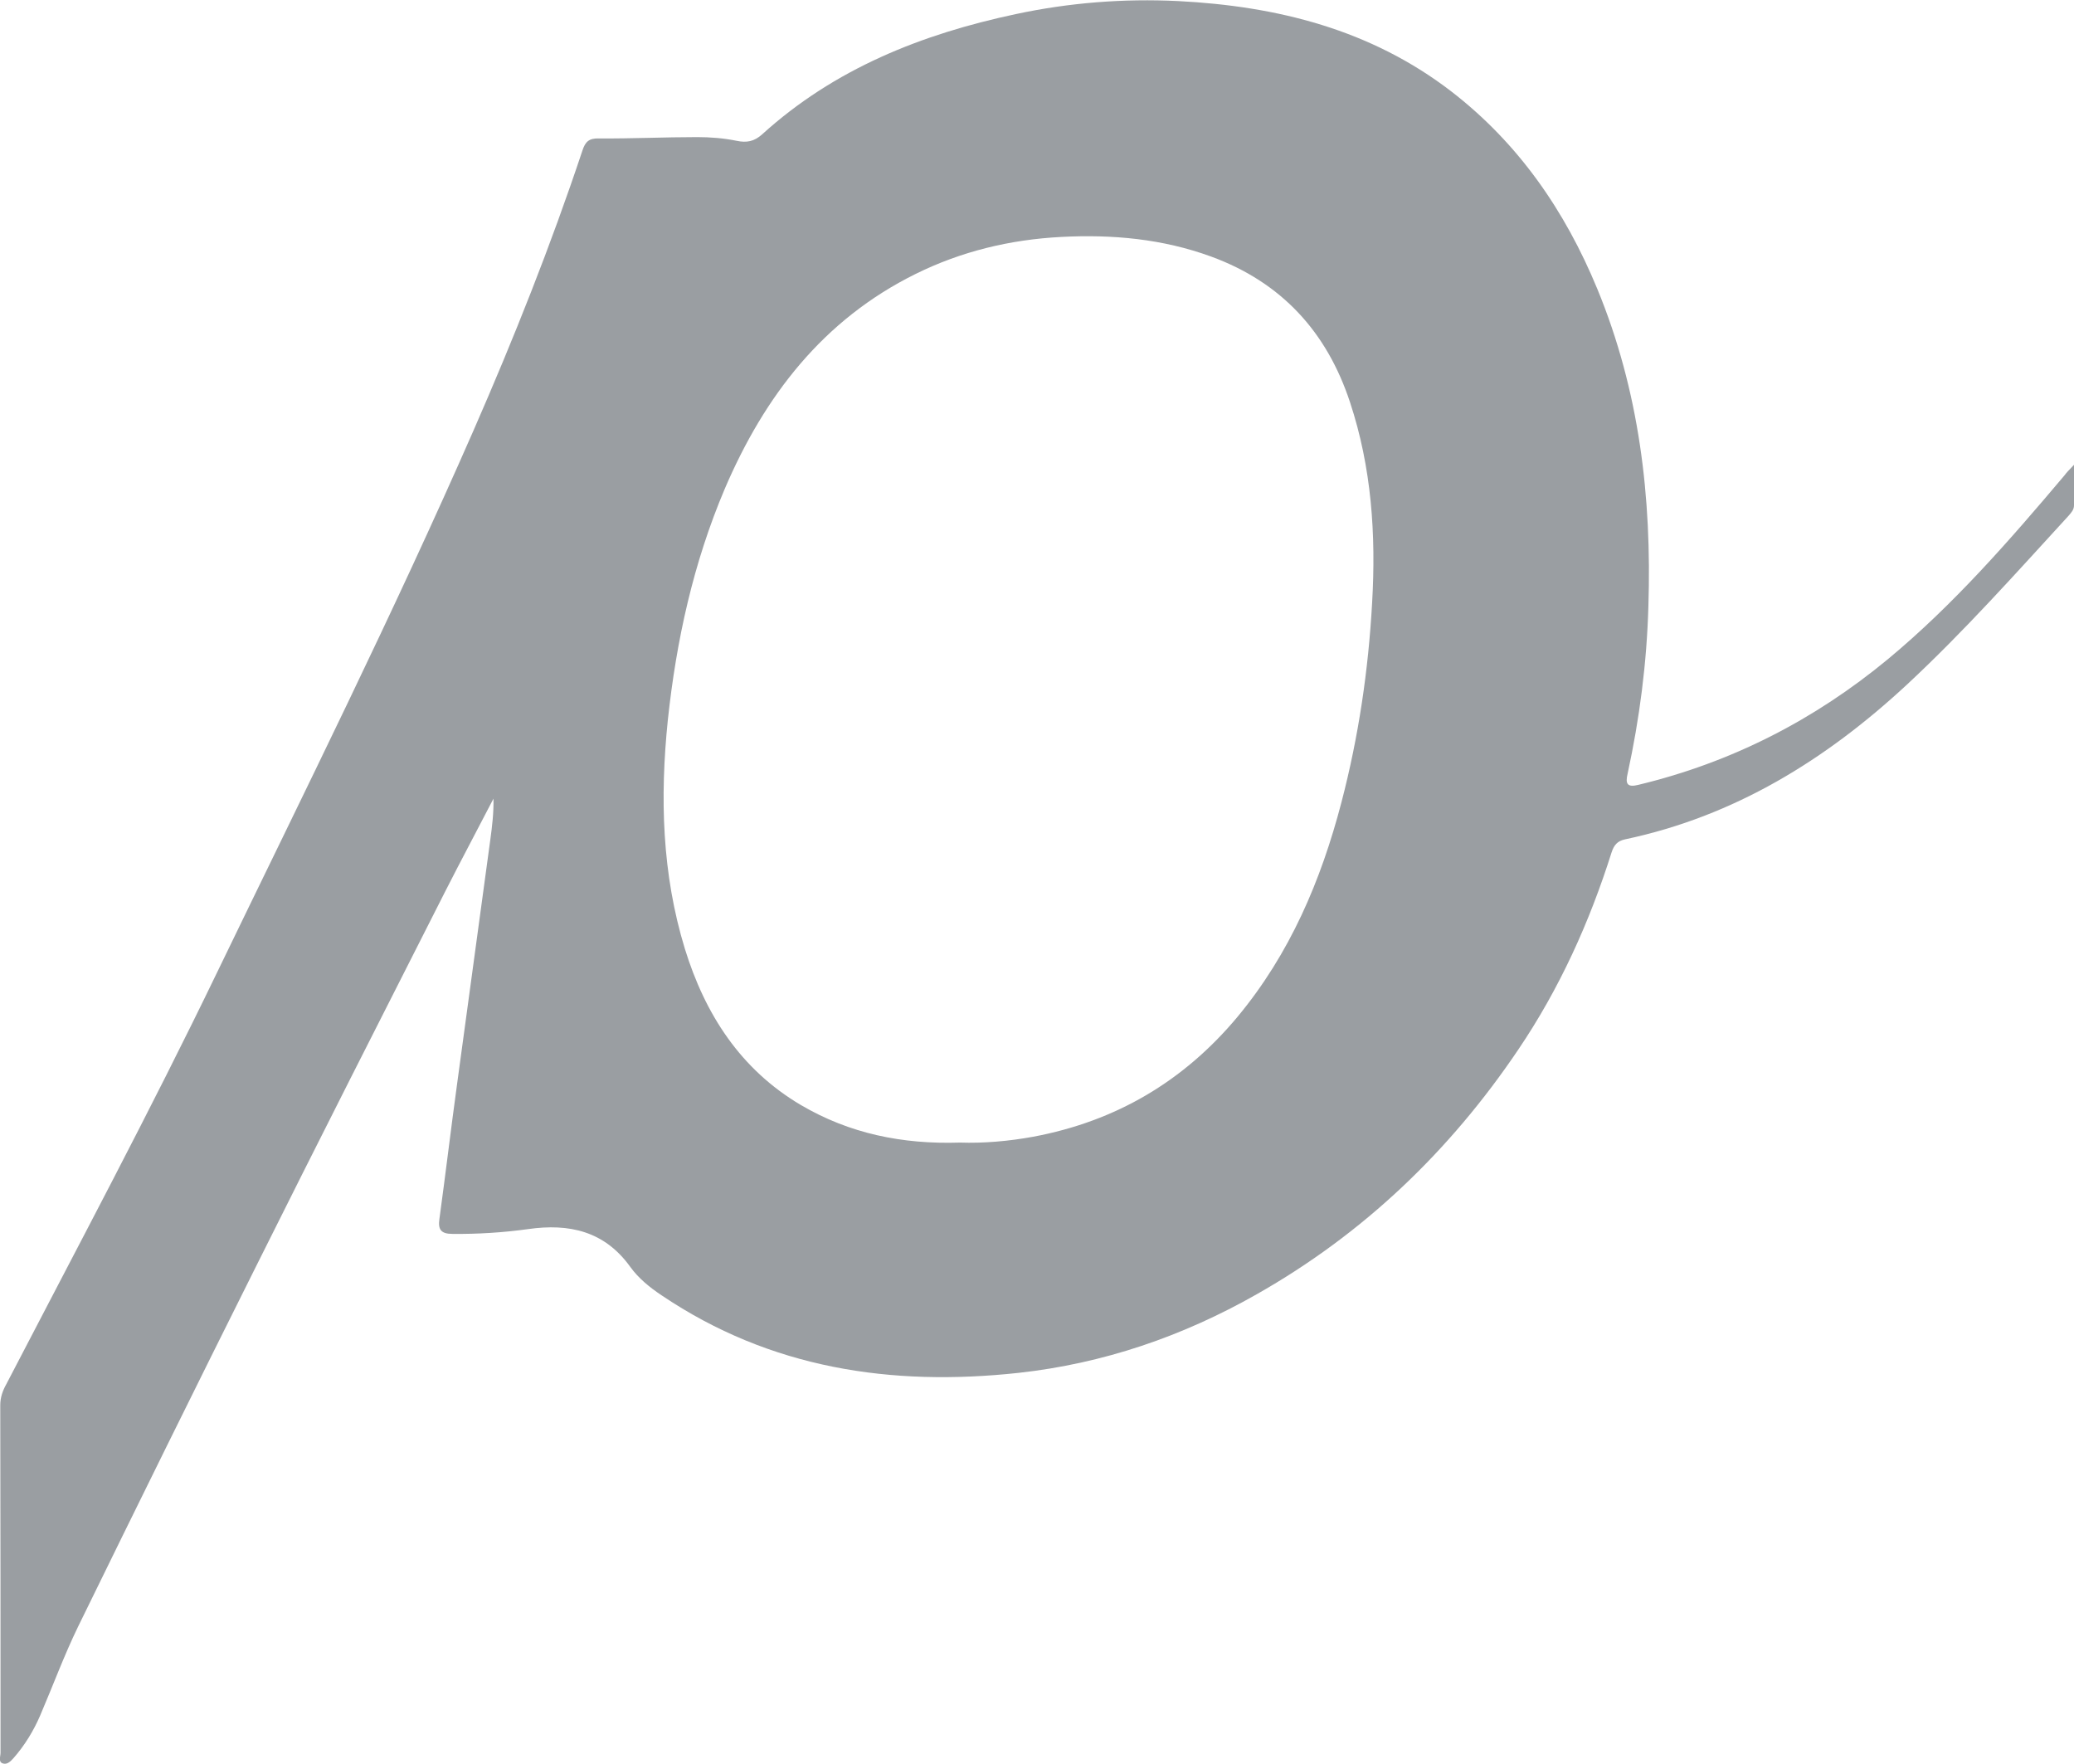
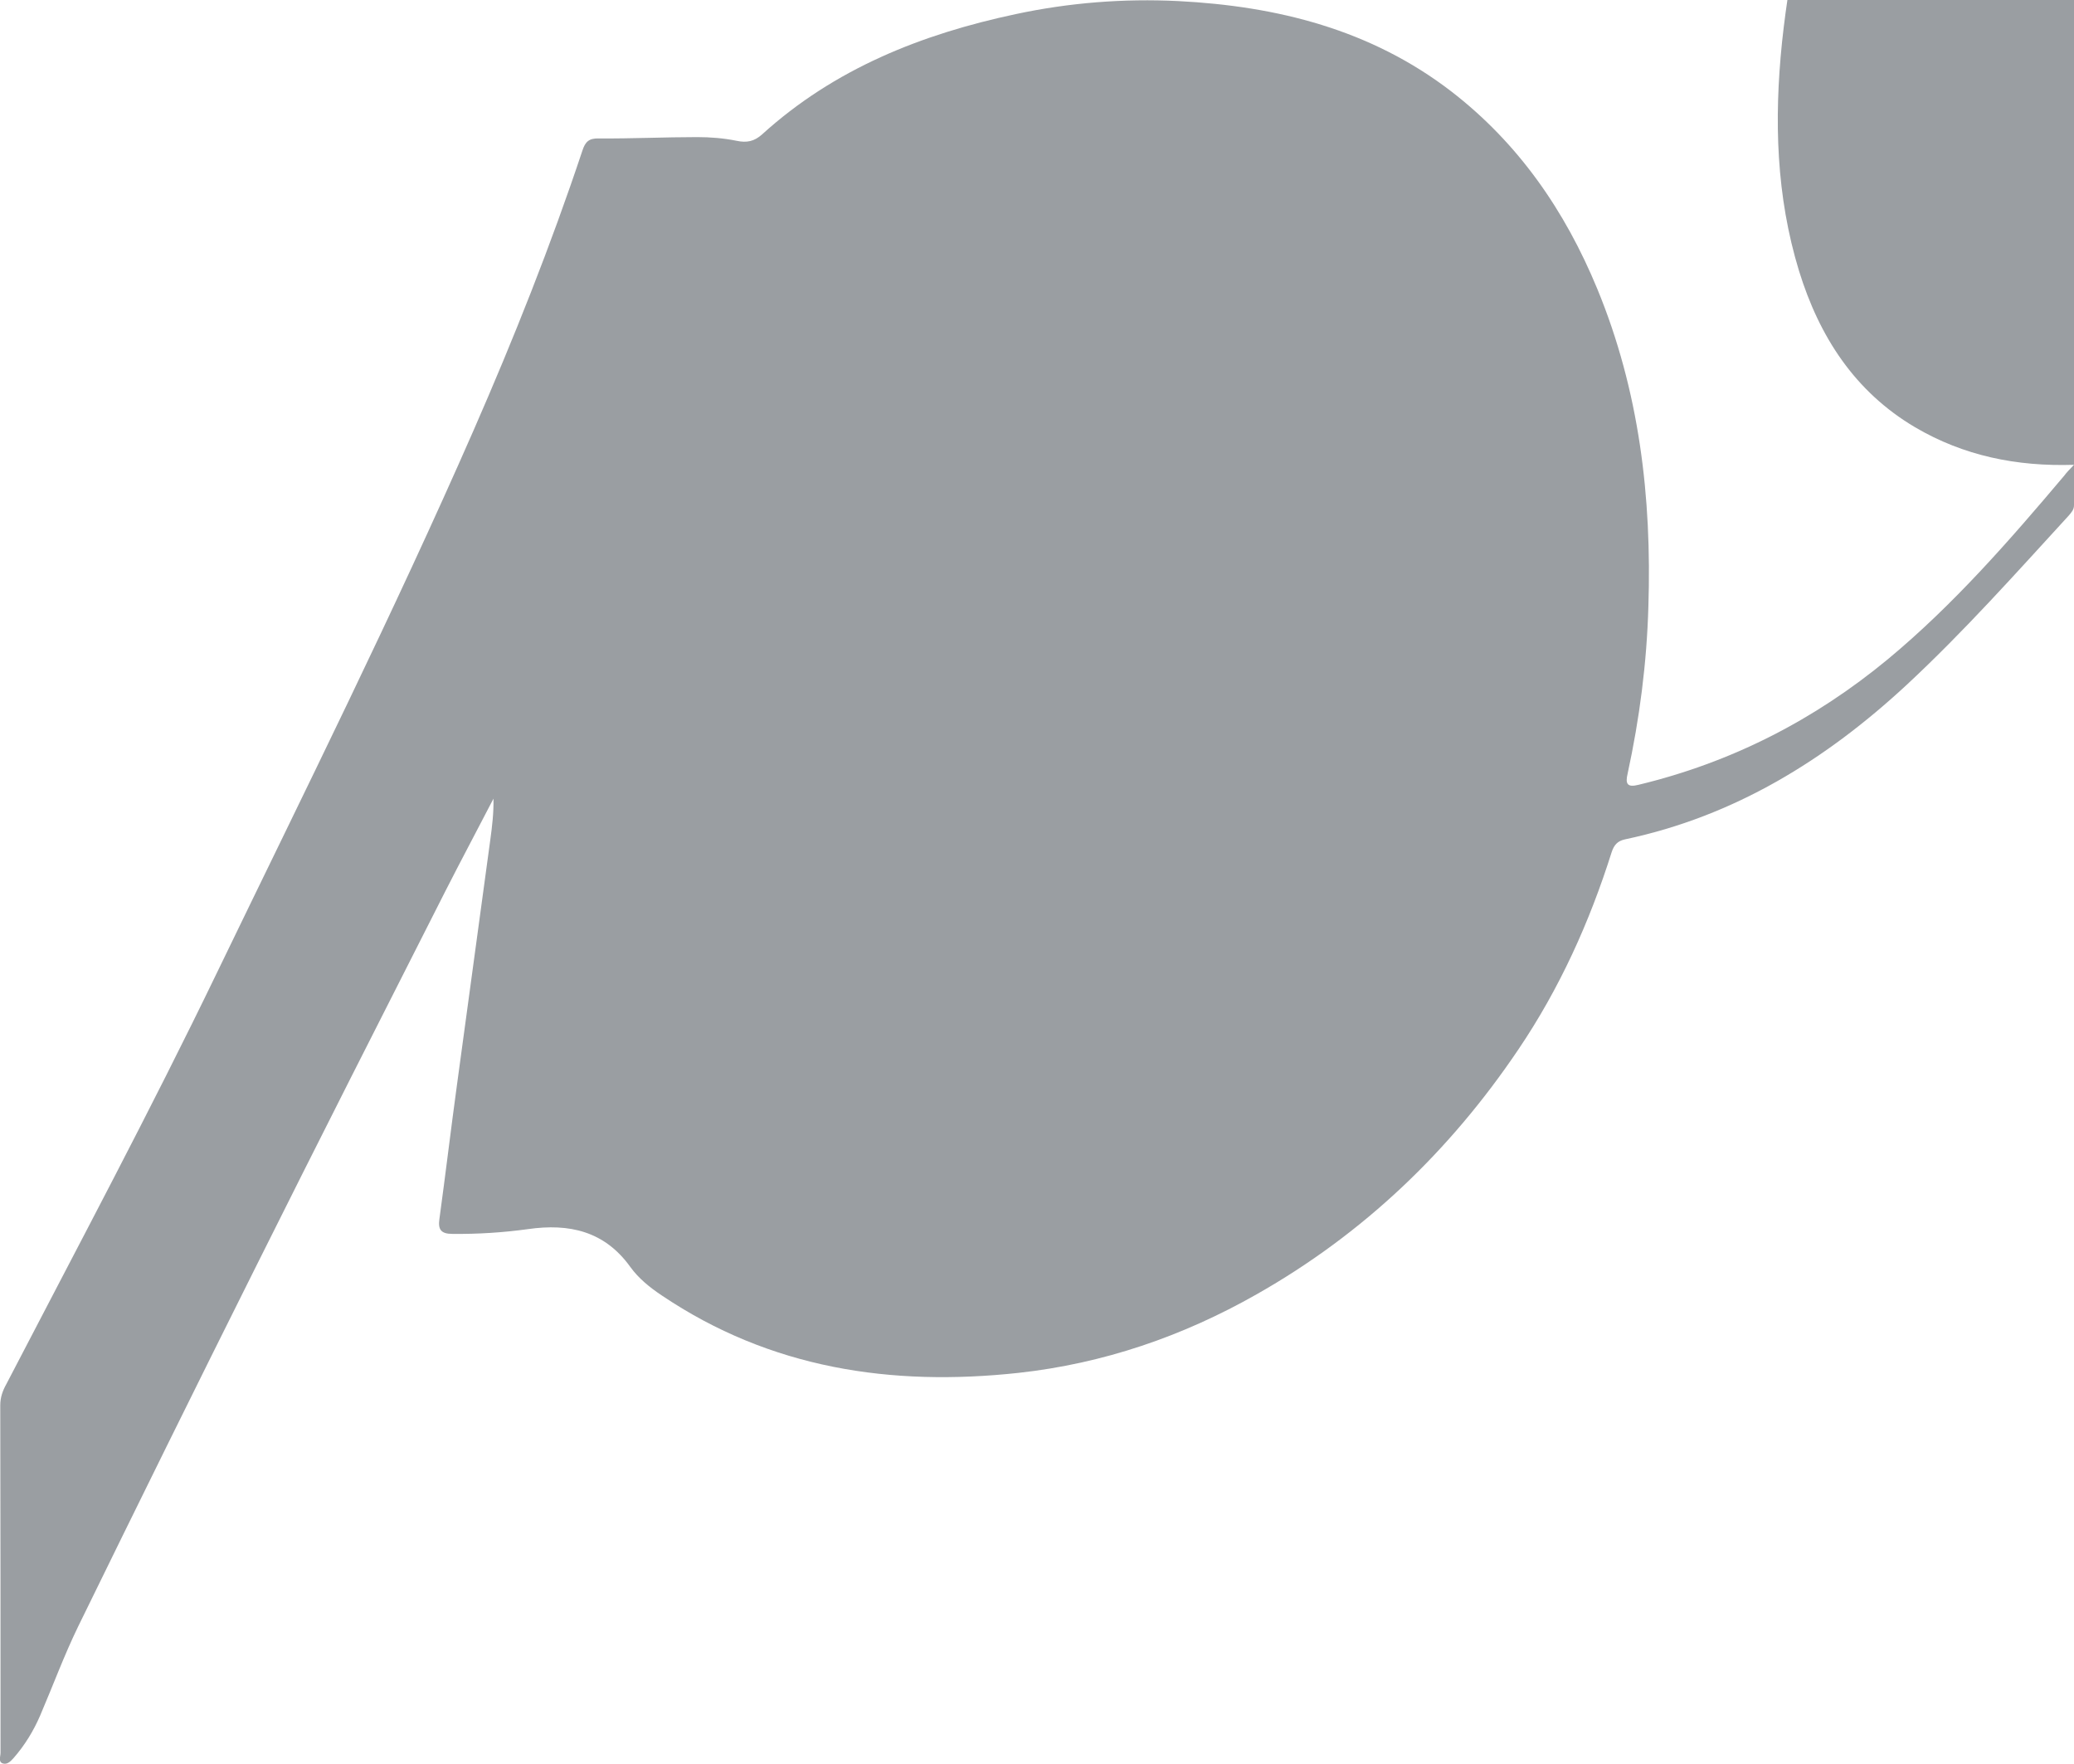
<svg xmlns="http://www.w3.org/2000/svg" viewBox="0 0 779.2 662.6">
-   <path d="M779.2 174.6v15.2c0 1.7-1 2.7-2 3.9-19.8 21.6-39.3 43.5-60.8 63.5-30.4 28.2-64.7 49.4-105.9 58.1-2.8.6-4.1 2.1-5 4.8-8.3 26.3-19.6 51.3-35.1 74.2-25.7 38.1-58.2 69.2-98.3 91.9-27.8 15.8-57.6 26-89.4 29.5-47.9 5.2-93.3-1.6-134.1-29.1-4.5-3-8.7-6.4-11.8-10.7-9.7-13.5-23-16.4-38.4-14.2-9.4 1.3-18.9 1.9-28.4 1.8-4.4 0-5.5-1.7-4.9-5.7 2.3-16.8 4.3-33.6 6.6-50.4 4.1-30.6 8.4-61.3 12.5-91.9.7-5.1 1.3-10.1 1.2-15.5-6 11.6-12.2 23.2-18.1 34.8-23.8 46.9-47.6 93.8-71.1 140.9-22.5 45-44.7 90-66.8 135.2-5.3 10.9-9.5 22.3-14.3 33.5-2.5 5.8-5.8 11.2-10 16-1.1 1.2-2.4 2.6-4.1 2-1.7-.6-.8-2.6-.8-4 0-43.5 0-87-.1-130.5 0-3 .9-5.5 2.3-8 26.7-51.4 54-102.5 79.2-154.7 32.7-67.6 66.2-134.8 96.3-203.5 15.1-34.5 29-69.4 40.9-105.1 1.1-3.4 2.5-4.7 6.2-4.6 12.3.1 24.6-.5 36.9-.5 5 0 10 .4 14.9 1.4 3.8.8 6.6.2 9.5-2.4 27.2-24.7 60-37.7 95.3-45.2 20.1-4.3 40.5-5.9 61-4.9 37.3 1.9 72.4 10.7 102.6 33.9 25.3 19.5 42.8 44.9 54.9 74.2 15.8 38.3 20.5 78.3 19.2 119.3-.6 21.2-3.3 42.1-7.8 62.8-.9 3.8-.2 5.3 4.1 4.2 34.9-8.4 66-24.3 93.7-47.2 24.7-20.5 45.7-44.6 66.3-69 .8-1.1 1.7-2 3.6-4zM360.6 429.2c8.9.3 18.3-.5 27.6-2.2 31-5.8 56.5-20.8 76.7-45 19.7-23.7 31.4-51.2 39.1-80.7 6.4-24.5 10.1-49.5 11.5-74.8 1.5-25.7-.2-50.9-8.3-75.4-8.7-26.4-25.7-45-52.1-54.7-18.3-6.7-37.2-8.4-56.4-7.4-19.2 1-37.5 5.4-54.7 13.9-34.8 17.2-56.8 45.9-71.7 80.7-11.8 27.8-18.2 56.9-21.4 86.9-3 29.1-2.2 57.8 6.4 85.9 7.6 24.6 20.9 45.3 43.6 58.7 18.2 10.7 38.1 14.8 59.7 14.1z" fill="#9a9ea2" />
+   <path d="M779.2 174.6v15.2c0 1.7-1 2.7-2 3.9-19.8 21.6-39.3 43.5-60.8 63.5-30.4 28.2-64.7 49.4-105.9 58.1-2.8.6-4.1 2.1-5 4.8-8.3 26.3-19.6 51.3-35.1 74.2-25.7 38.1-58.2 69.2-98.3 91.9-27.8 15.8-57.6 26-89.4 29.5-47.9 5.2-93.3-1.6-134.1-29.1-4.5-3-8.7-6.4-11.8-10.7-9.7-13.5-23-16.4-38.4-14.2-9.4 1.3-18.9 1.9-28.4 1.8-4.4 0-5.5-1.7-4.9-5.7 2.3-16.8 4.3-33.6 6.6-50.4 4.1-30.6 8.4-61.3 12.5-91.9.7-5.1 1.3-10.1 1.2-15.5-6 11.6-12.2 23.2-18.1 34.8-23.8 46.9-47.6 93.8-71.1 140.9-22.5 45-44.7 90-66.8 135.2-5.3 10.9-9.5 22.3-14.3 33.5-2.5 5.8-5.8 11.2-10 16-1.1 1.2-2.4 2.6-4.1 2-1.7-.6-.8-2.6-.8-4 0-43.5 0-87-.1-130.5 0-3 .9-5.5 2.3-8 26.7-51.4 54-102.5 79.2-154.7 32.7-67.6 66.2-134.8 96.3-203.5 15.1-34.5 29-69.4 40.9-105.1 1.1-3.4 2.5-4.7 6.2-4.6 12.3.1 24.6-.5 36.9-.5 5 0 10 .4 14.9 1.4 3.8.8 6.6.2 9.5-2.4 27.2-24.7 60-37.7 95.3-45.2 20.1-4.3 40.5-5.9 61-4.9 37.3 1.9 72.4 10.7 102.6 33.9 25.3 19.5 42.8 44.9 54.9 74.2 15.8 38.3 20.5 78.3 19.2 119.3-.6 21.2-3.3 42.1-7.8 62.8-.9 3.8-.2 5.3 4.1 4.2 34.9-8.4 66-24.3 93.7-47.2 24.7-20.5 45.7-44.6 66.3-69 .8-1.1 1.7-2 3.6-4zc8.9.3 18.3-.5 27.6-2.2 31-5.8 56.5-20.8 76.7-45 19.7-23.7 31.4-51.2 39.1-80.7 6.4-24.5 10.1-49.5 11.5-74.8 1.5-25.7-.2-50.9-8.3-75.4-8.7-26.4-25.7-45-52.1-54.7-18.3-6.7-37.2-8.4-56.4-7.4-19.2 1-37.5 5.4-54.7 13.9-34.8 17.2-56.8 45.9-71.7 80.7-11.8 27.8-18.2 56.9-21.4 86.9-3 29.1-2.2 57.8 6.4 85.9 7.6 24.6 20.9 45.3 43.6 58.7 18.2 10.7 38.1 14.8 59.7 14.1z" fill="#9a9ea2" />
</svg>